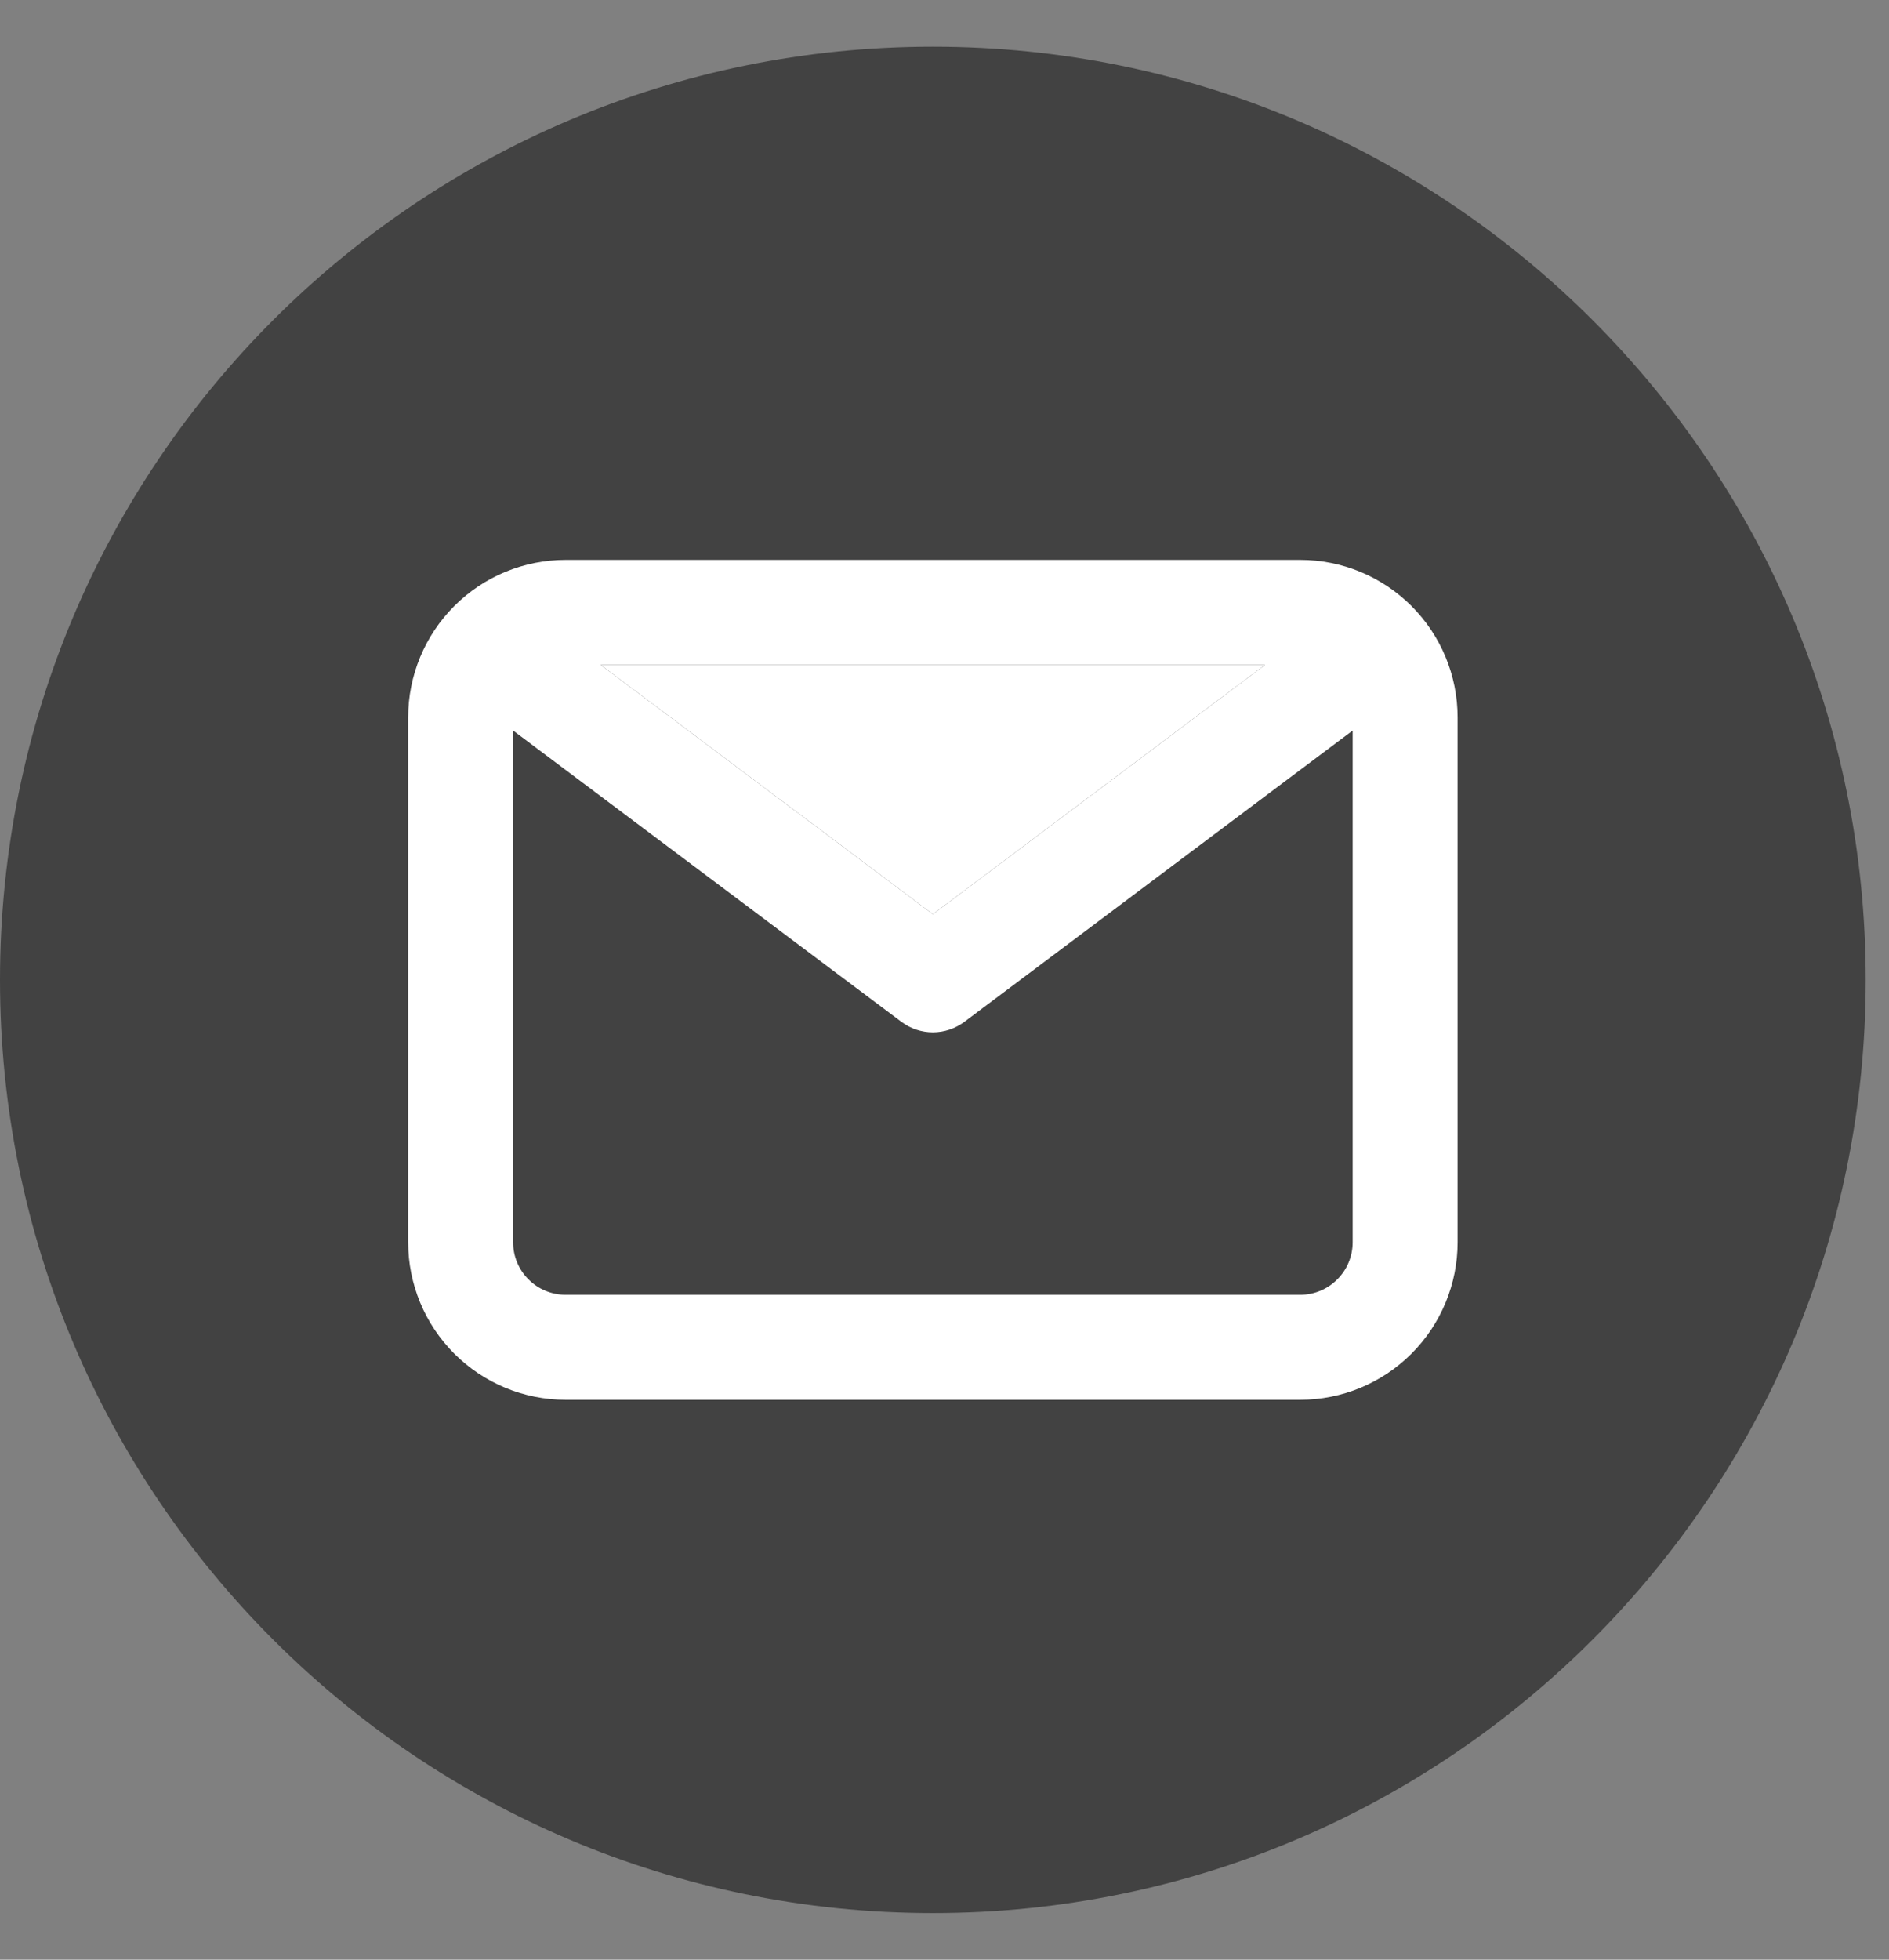
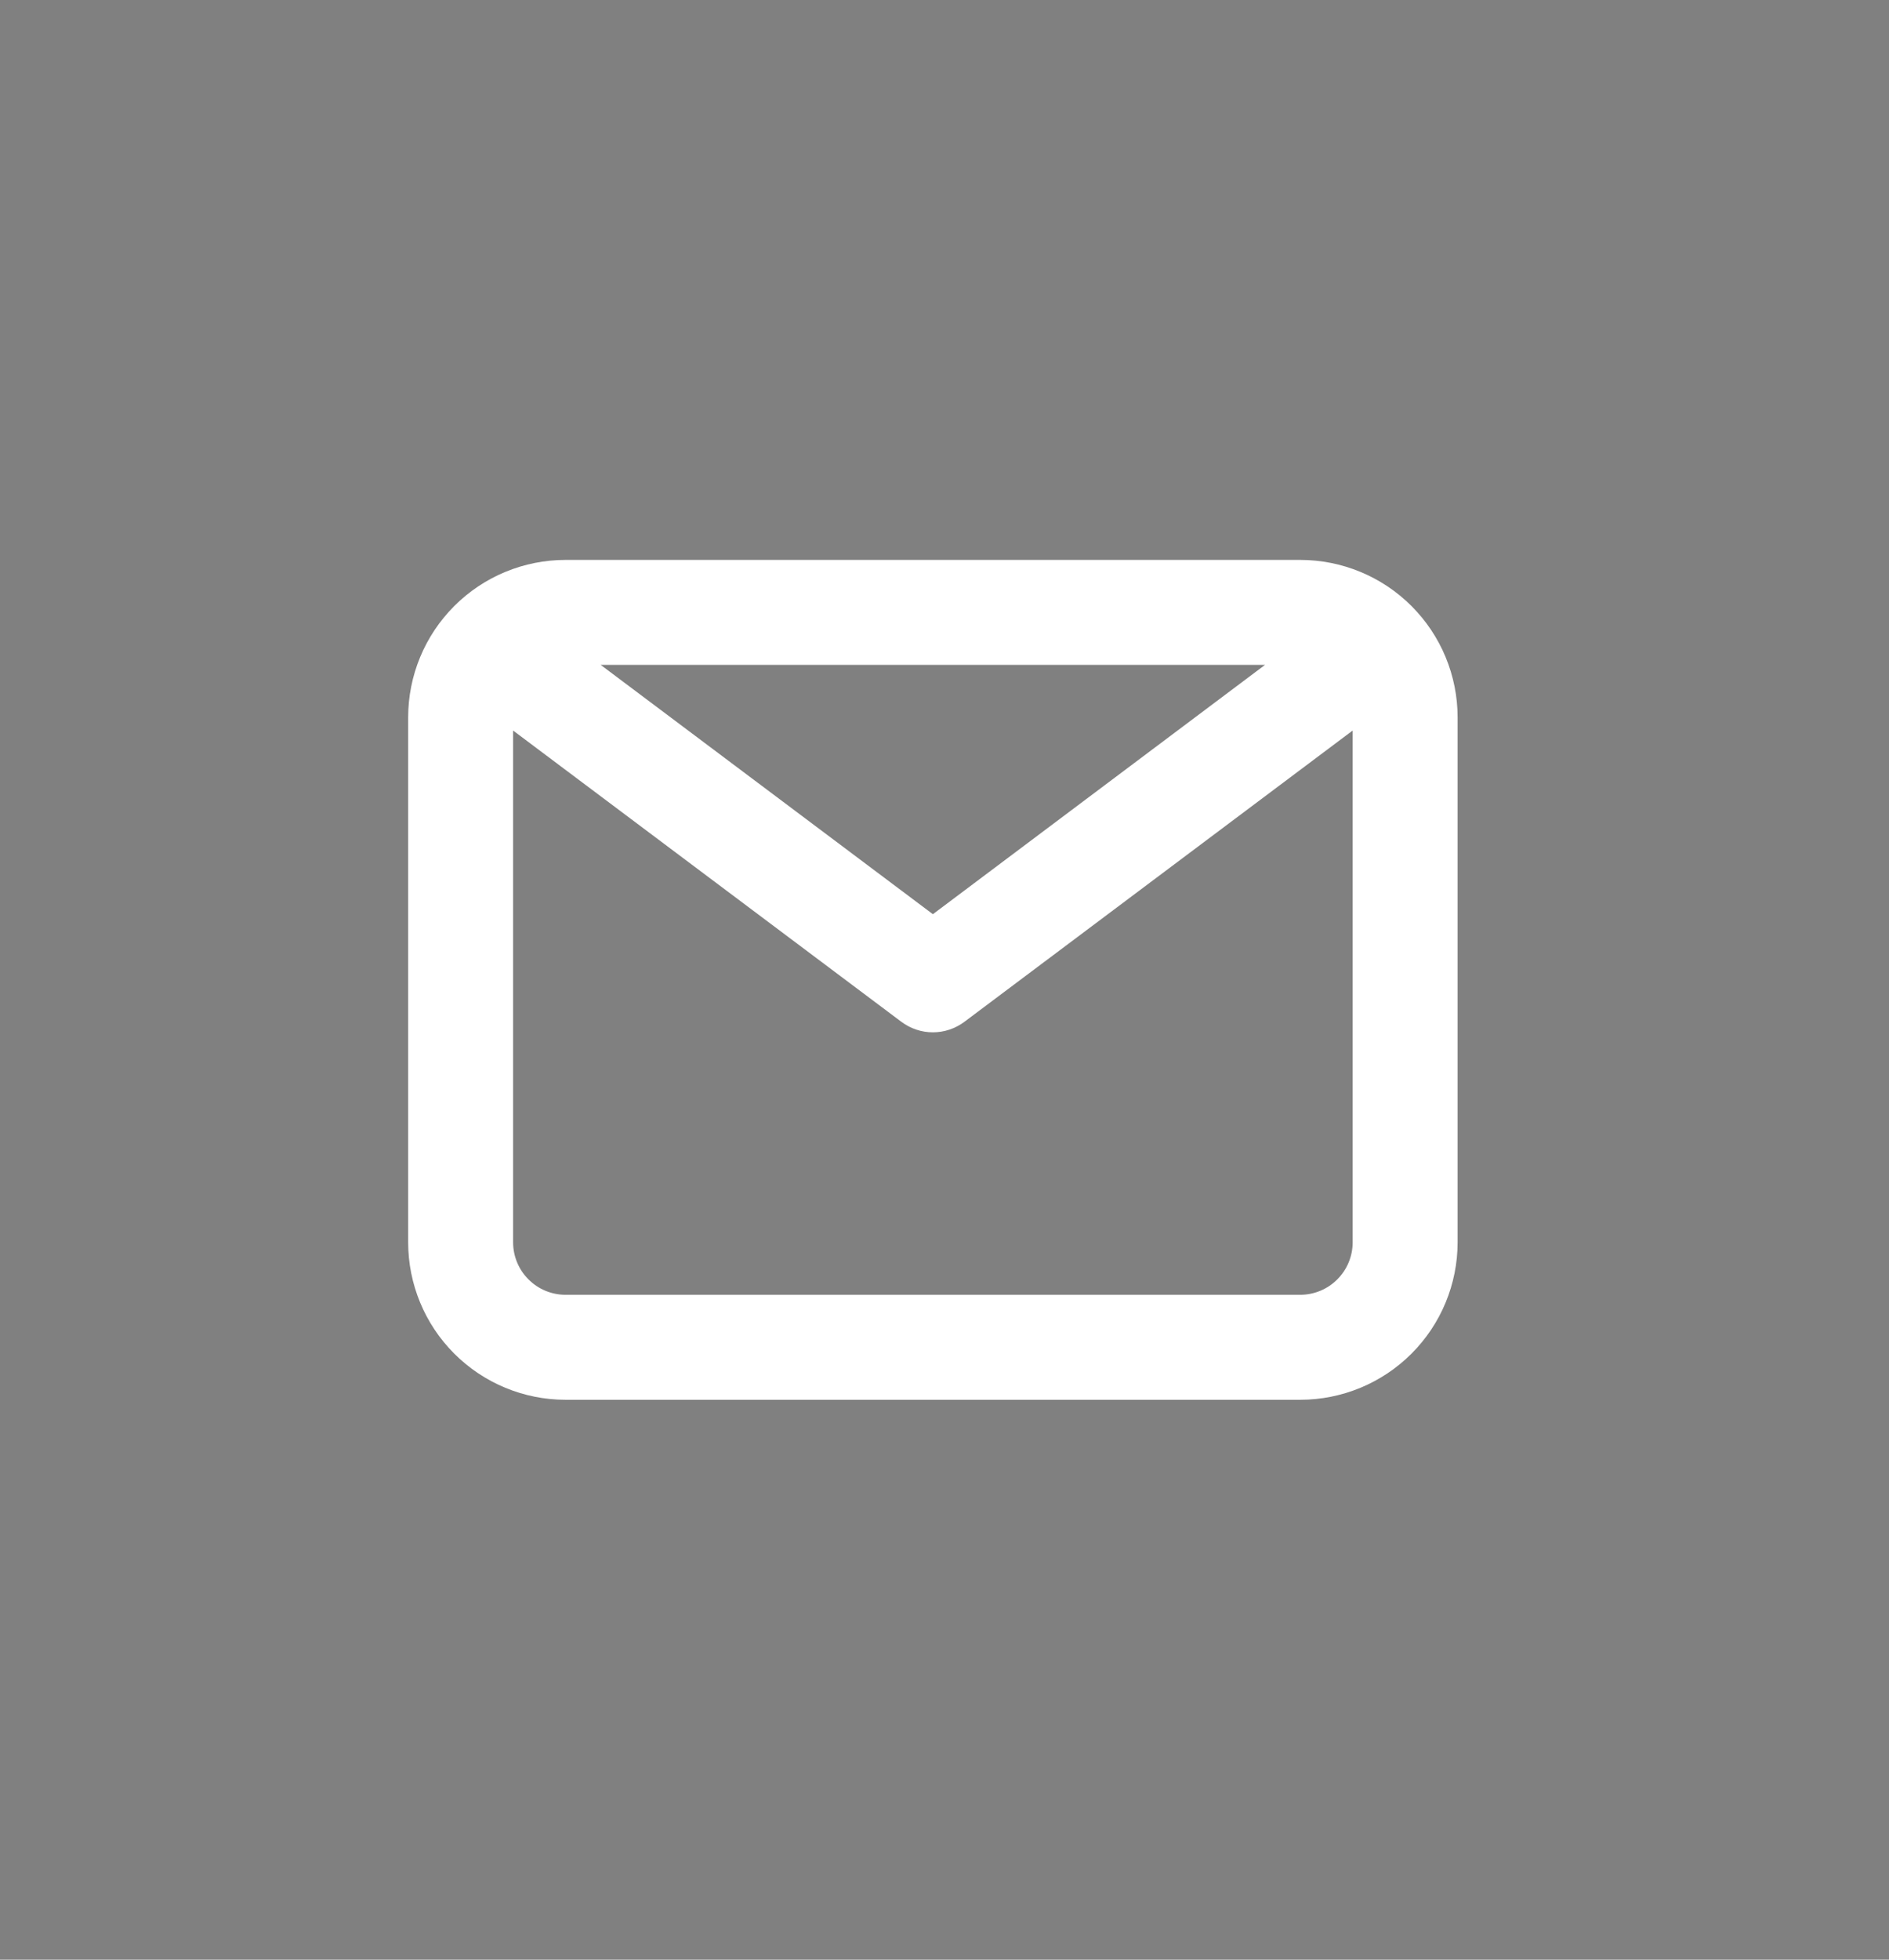
<svg xmlns="http://www.w3.org/2000/svg" width="27" height="28" viewBox="0 0 27 28" fill="none">
  <rect x="0" y="0" width="27" height="28" fill="#808080" stroke="none" />
-   <path d="M0 14C0 6.636 5.97 0.667 13.334 0.667C20.697 0.667 26.667 6.636 26.667 14C26.667 21.364 20.697 27.334 13.334 27.334C5.97 27.334 0 21.364 0 14Z" fill="#424242" />
  <path d="M18.584 8H8.084C7.487 8 6.915 8.237 6.493 8.659C6.071 9.081 5.834 9.653 5.834 10.25V17.75C5.834 18.347 6.071 18.919 6.493 19.341C6.915 19.763 7.487 20 8.084 20H18.584C19.181 20 19.753 19.763 20.175 19.341C20.597 18.919 20.834 18.347 20.834 17.75V10.25C20.834 9.653 20.597 9.081 20.175 8.659C19.753 8.237 19.181 8 18.584 8ZM18.081 9.5L13.334 13.062L8.586 9.5H18.081ZM18.584 18.5H8.084C7.885 18.5 7.694 18.421 7.554 18.28C7.413 18.14 7.334 17.949 7.334 17.75V10.438L12.884 14.6C13.014 14.697 13.172 14.75 13.334 14.75C13.496 14.75 13.654 14.697 13.784 14.6L19.334 10.438V17.75C19.334 17.949 19.255 18.14 19.114 18.28C18.974 18.421 18.783 18.5 18.584 18.5Z" fill="white" />
-   <path d="M18.081 9.5L13.334 13.062L8.586 9.5H18.081Z" fill="white" />
</svg>